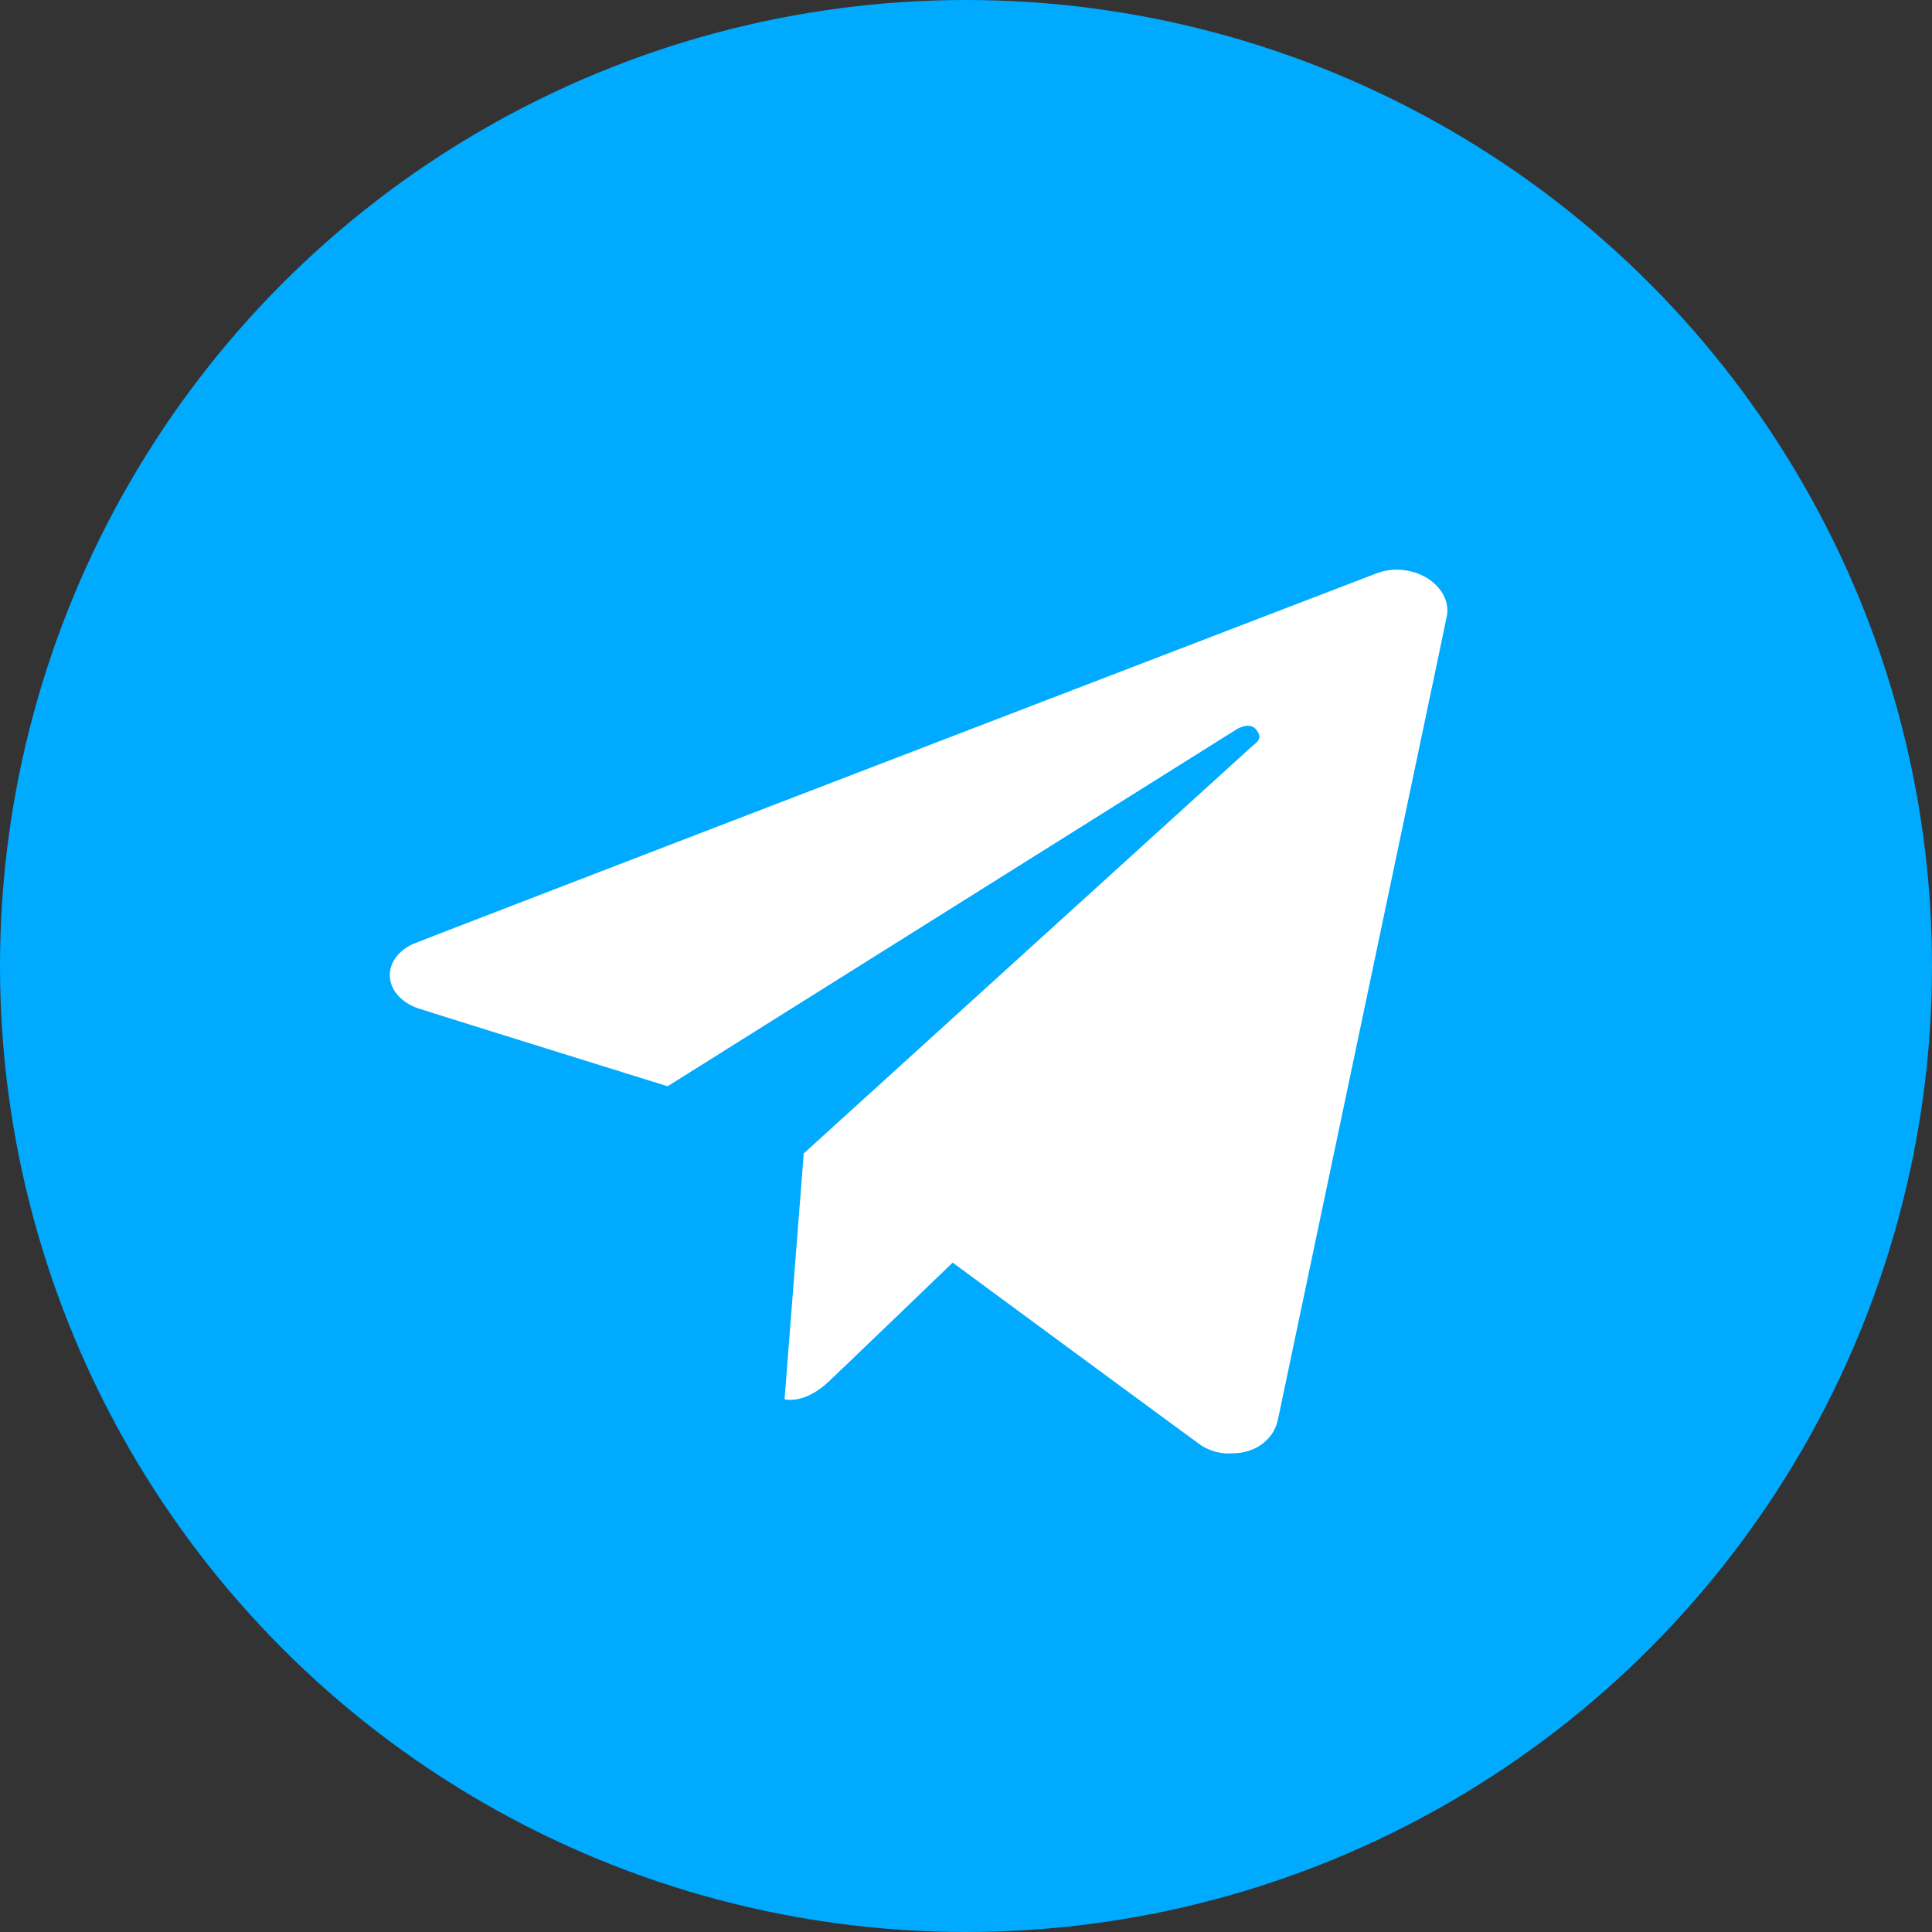
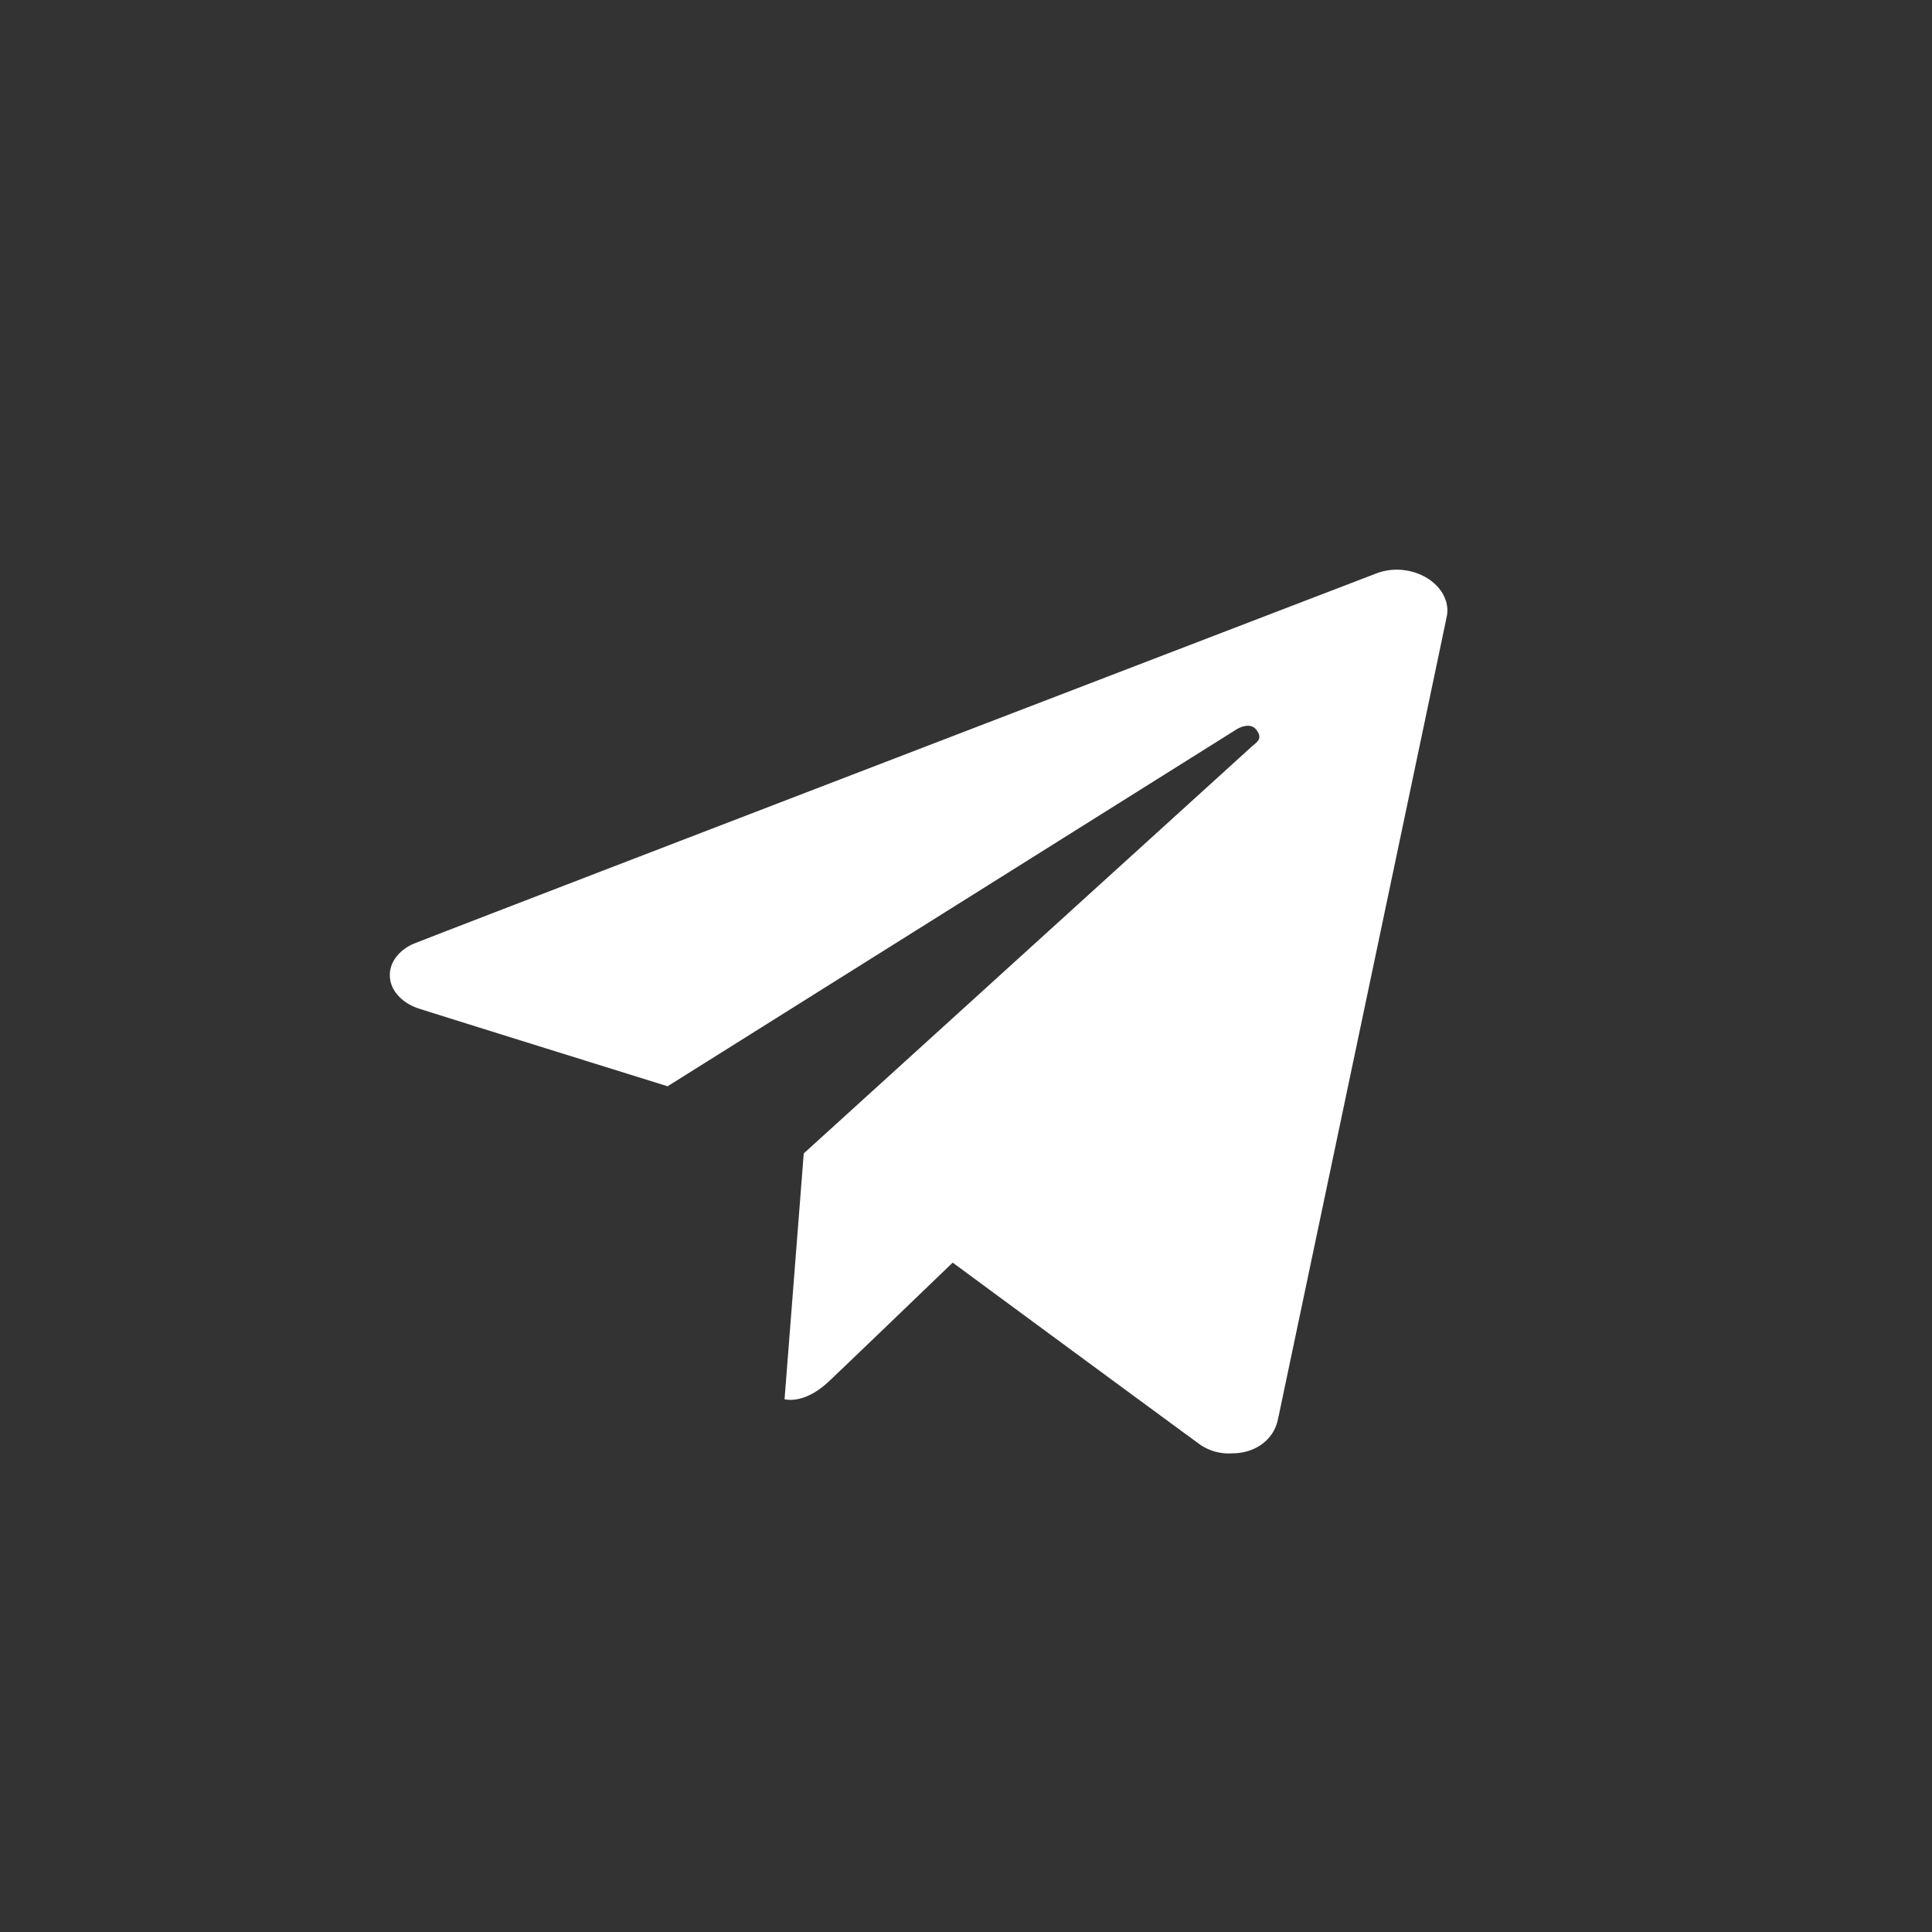
<svg xmlns="http://www.w3.org/2000/svg" viewBox="0 0 379.843 379.843">
  <rect x="0" y="0" width="379.843" height="379.843" fill="#333333" stroke="none" />
  <defs>
    <style>.cls-1{fill:#0af;}.cls-2{fill:#fff;}</style>
  </defs>
  <title>Asset 1</title>
  <g id="Layer_2" data-name="Layer 2">
    <g id="Layer_1-2" data-name="Layer 1">
-       <circle class="cls-1" cx="189.921" cy="189.921" r="189.921" />
      <path class="cls-2" d="M276.074,112.1a11.227,11.227,0,0,0-5.182.53c-.6.214-188.4,72.334-189.868,73.043-2.635,1.272-4.382,3.5-4.382,6.043,0,2.838,2.181,5.29,5.344,6.45,1.246.457,49.27,15.4,49.27,15.4l111.82-70.146s2.605-1.706,3.952.09,0,2.425-.988,3.323-88.019,79.936-88.019,79.936l-3.772,48.321s3.772,1.167,8.712-3.5,24.34-23.352,24.34-23.352,48.363,35.636,48.941,35.983a9.964,9.964,0,0,0,5.984,1.512c4.8,0,8.152-2.867,8.96-6.412.376-1.648.6-2.791.6-2.791s32.492-154.4,32.682-155.456c.018-.1.033-.2.046-.3C285.039,116.638,281.259,112.757,276.074,112.1Z" />
    </g>
  </g>
</svg>